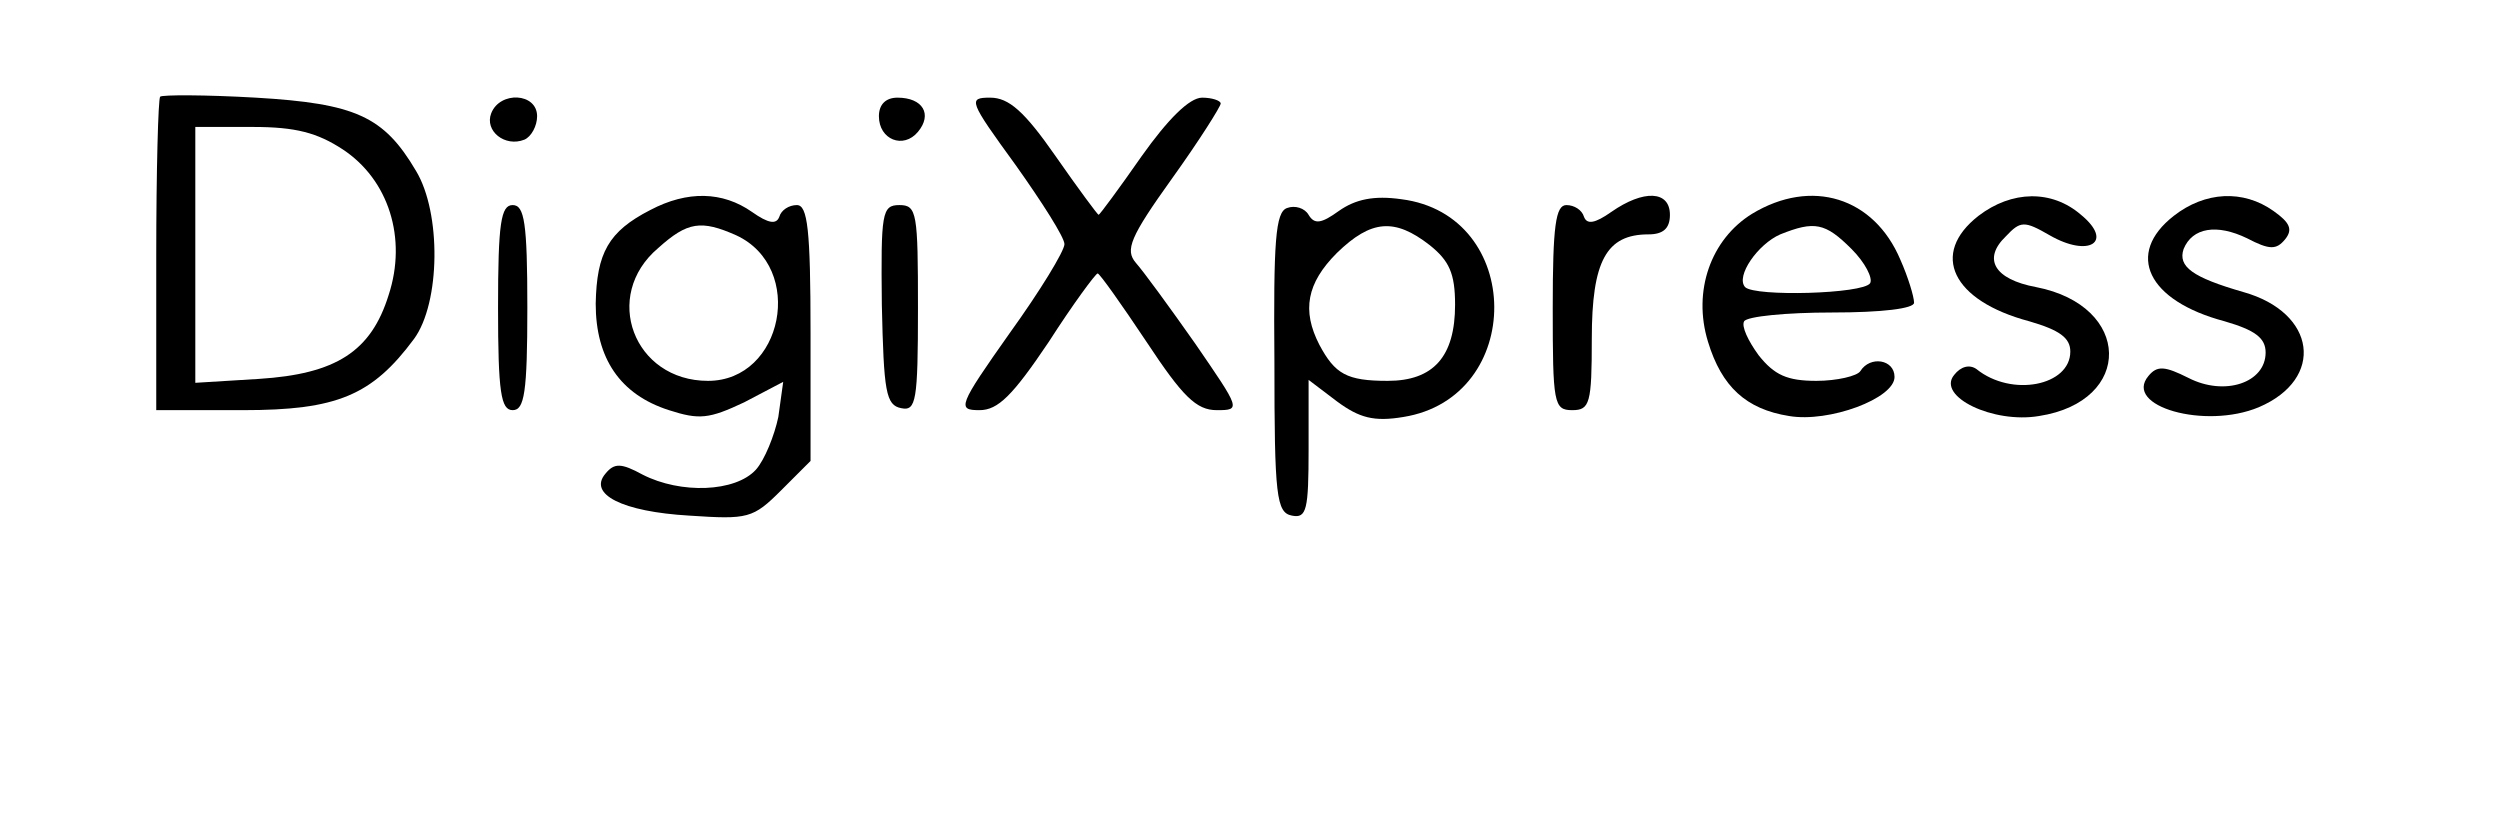
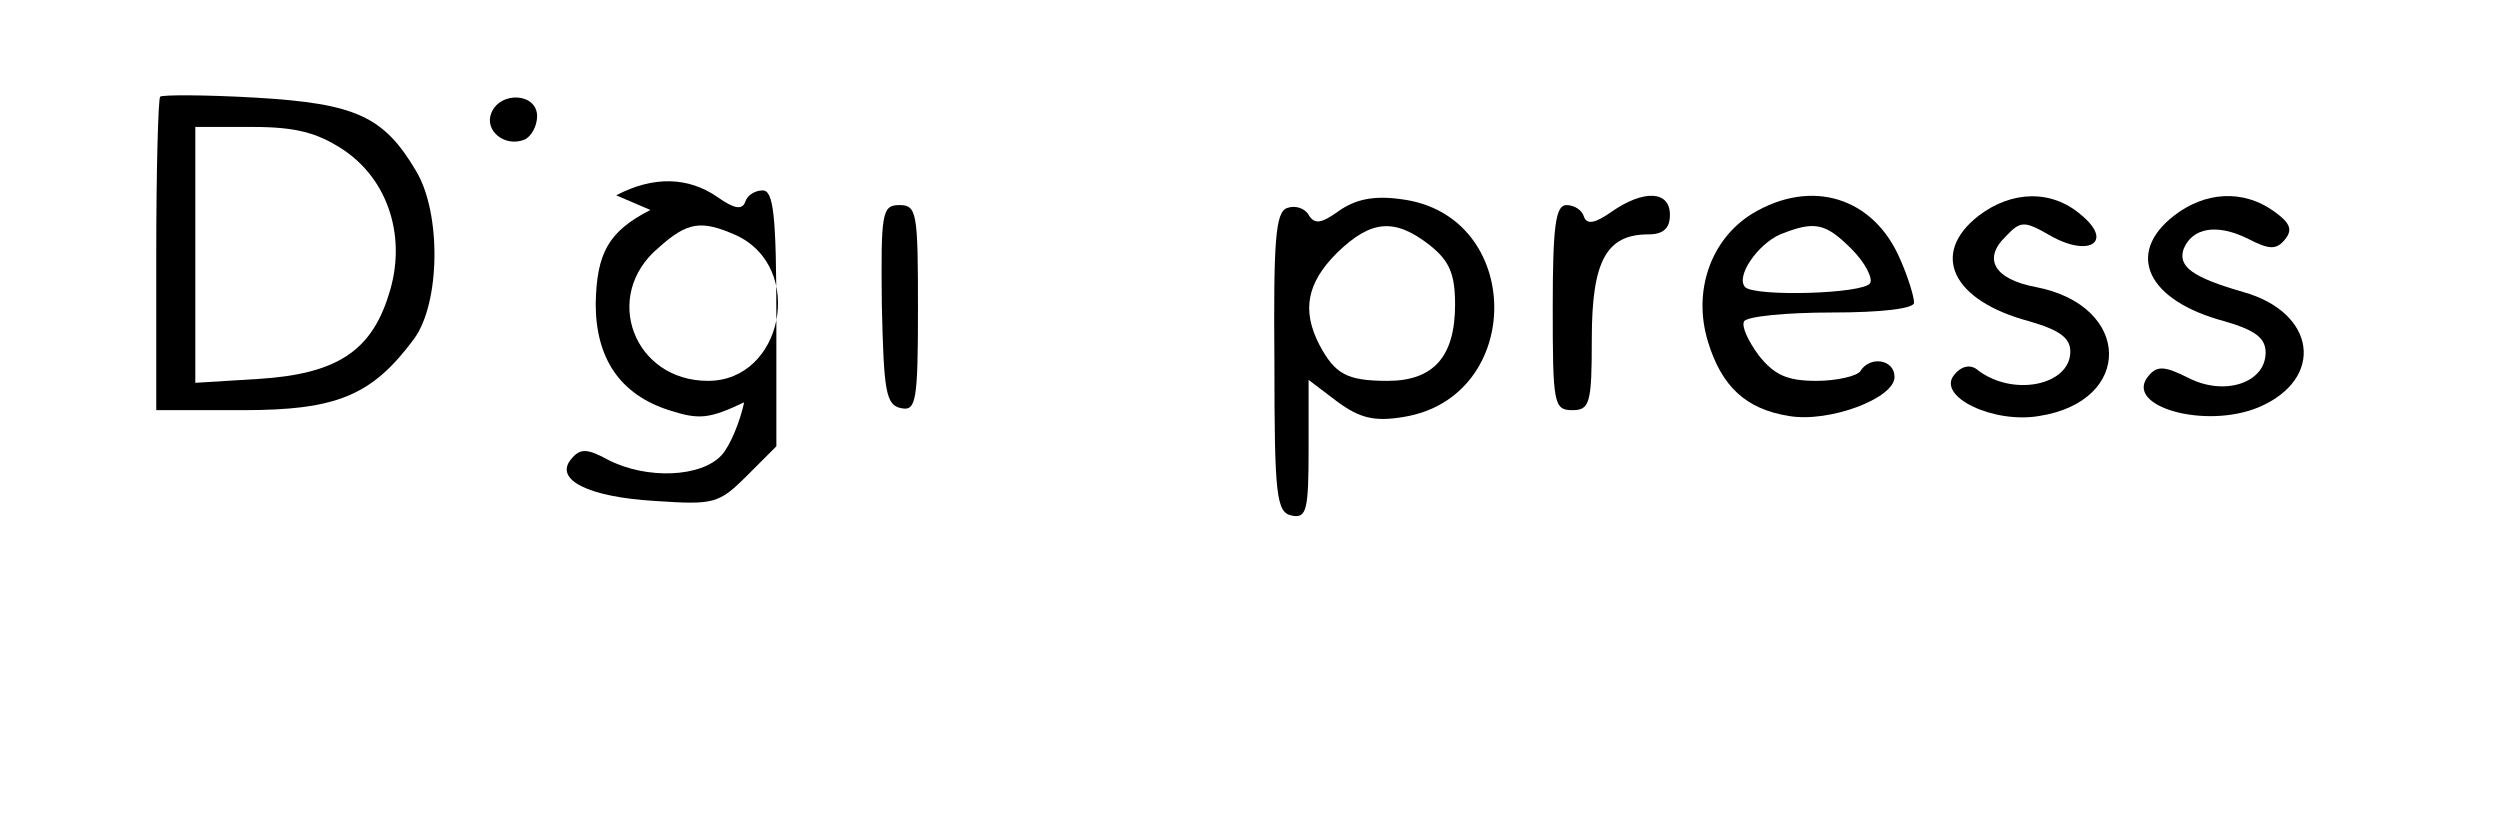
<svg xmlns="http://www.w3.org/2000/svg" version="1.0" width="256pt" height="86pt" viewBox="0 0 256 86" preserveAspectRatio="xMidYMid meet">
  <g transform="translate(0,86) scale(0.1,-0.1)" fill="#000000" stroke="none">
    <path d="M164 761 c-2 -2 -4 -76 -4 -163 l0 -158 89 0 c96 0 132 15 175 73 27 37 28 129 2 172 -33 56 -62 69 -164 75 -52 3 -96 3 -98 1z m187 -54 c47 -31 66 -91 47 -149 -18 -58 -54 -81 -133 -86 l-65 -4 0 131 0 131 59 0 c44 0 66 -6 92 -23z" />
    <path d="M503 744 c-7 -18 14 -35 34 -27 7 3 13 14 13 24 0 24 -38 26 -47 3z" />
-     <path d="M900 741 c0 -24 25 -34 40 -16 15 18 5 35 -21 35 -12 0 -19 -7 -19 -19z" />
-     <path d="M1040 691 c27 -38 50 -74 50 -81 0 -7 -25 -48 -56 -91 -53 -75 -54 -79 -31 -79 19 0 34 15 71 70 25 39 48 70 50 70 2 0 24 -31 50 -70 37 -56 51 -70 72 -70 25 0 24 1 -22 68 -26 37 -53 74 -61 83 -11 13 -6 26 37 86 28 39 50 74 50 77 0 3 -9 6 -19 6 -13 0 -35 -22 -62 -60 -23 -33 -43 -60 -44 -60 -1 0 -21 27 -44 60 -32 46 -48 60 -67 60 -23 0 -22 -3 26 -69z" />
-     <path d="M666 645 c-43 -22 -55 -44 -56 -96 0 -56 25 -93 75 -109 31 -10 41 -9 77 8 l40 21 -5 -36 c-4 -19 -14 -44 -23 -54 -21 -23 -77 -25 -116 -5 -22 12 -29 12 -38 1 -18 -21 17 -39 86 -43 60 -4 65 -3 94 26 l30 30 0 131 c0 106 -3 131 -14 131 -8 0 -16 -5 -18 -12 -3 -8 -11 -7 -28 5 -30 21 -66 22 -104 2z m88 -26 c71 -33 48 -149 -29 -149 -76 0 -109 87 -51 136 30 27 44 29 80 13z" />
+     <path d="M666 645 c-43 -22 -55 -44 -56 -96 0 -56 25 -93 75 -109 31 -10 41 -9 77 8 c-4 -19 -14 -44 -23 -54 -21 -23 -77 -25 -116 -5 -22 12 -29 12 -38 1 -18 -21 17 -39 86 -43 60 -4 65 -3 94 26 l30 30 0 131 c0 106 -3 131 -14 131 -8 0 -16 -5 -18 -12 -3 -8 -11 -7 -28 5 -30 21 -66 22 -104 2z m88 -26 c71 -33 48 -149 -29 -149 -76 0 -109 87 -51 136 30 27 44 29 80 13z" />
    <path d="M1371 644 c-18 -13 -25 -14 -31 -4 -4 7 -14 10 -22 7 -12 -4 -14 -34 -13 -158 0 -137 2 -154 18 -157 15 -3 17 6 17 68 l0 71 29 -22 c23 -17 38 -21 68 -16 125 20 124 207 -2 223 -28 4 -47 0 -64 -12z m93 -35 c20 -16 26 -29 26 -61 0 -53 -22 -78 -69 -78 -42 0 -54 7 -70 37 -18 35 -13 63 18 94 35 34 59 36 95 8z" />
    <path d="M1650 643 c-17 -12 -25 -13 -28 -5 -2 7 -10 12 -18 12 -11 0 -14 -21 -14 -105 0 -98 1 -105 20 -105 18 0 20 7 20 73 0 80 15 107 58 107 15 0 22 6 22 20 0 25 -27 26 -60 3z" />
    <path d="M1794 641 c-42 -26 -61 -79 -45 -131 14 -46 39 -69 83 -76 41 -7 108 18 108 40 0 18 -25 22 -35 6 -3 -5 -24 -10 -45 -10 -30 0 -43 6 -59 26 -11 15 -18 30 -15 35 3 5 43 9 90 9 51 0 84 4 84 10 0 6 -6 26 -14 44 -27 64 -91 84 -152 47z m102 -36 c14 -14 22 -30 19 -35 -7 -11 -118 -14 -128 -4 -10 11 13 44 36 54 35 14 46 12 73 -15z" />
    <path d="M2026 639 c-50 -39 -27 -87 52 -108 31 -9 42 -17 42 -31 0 -35 -60 -47 -96 -18 -7 5 -16 3 -23 -6 -18 -22 40 -50 87 -42 97 15 95 113 -3 132 -43 8 -55 29 -31 52 15 16 19 16 45 1 40 -23 66 -7 32 21 -30 26 -71 25 -105 -1z" />
    <path d="M2226 639 c-50 -39 -27 -87 52 -108 31 -9 42 -17 42 -32 0 -31 -42 -45 -79 -26 -24 12 -32 13 -41 2 -26 -31 58 -55 113 -32 68 29 59 97 -16 118 -52 15 -67 26 -61 44 9 22 34 26 65 11 23 -12 30 -12 39 -1 8 10 5 17 -12 29 -31 22 -70 20 -102 -5z" />
-     <path d="M510 545 c0 -87 3 -105 15 -105 12 0 15 18 15 105 0 87 -3 105 -15 105 -12 0 -15 -18 -15 -105z" />
    <path d="M903 548 c2 -89 4 -103 20 -106 15 -3 17 7 17 102 0 98 -1 106 -19 106 -18 0 -19 -8 -18 -102z" />
  </g>
</svg>